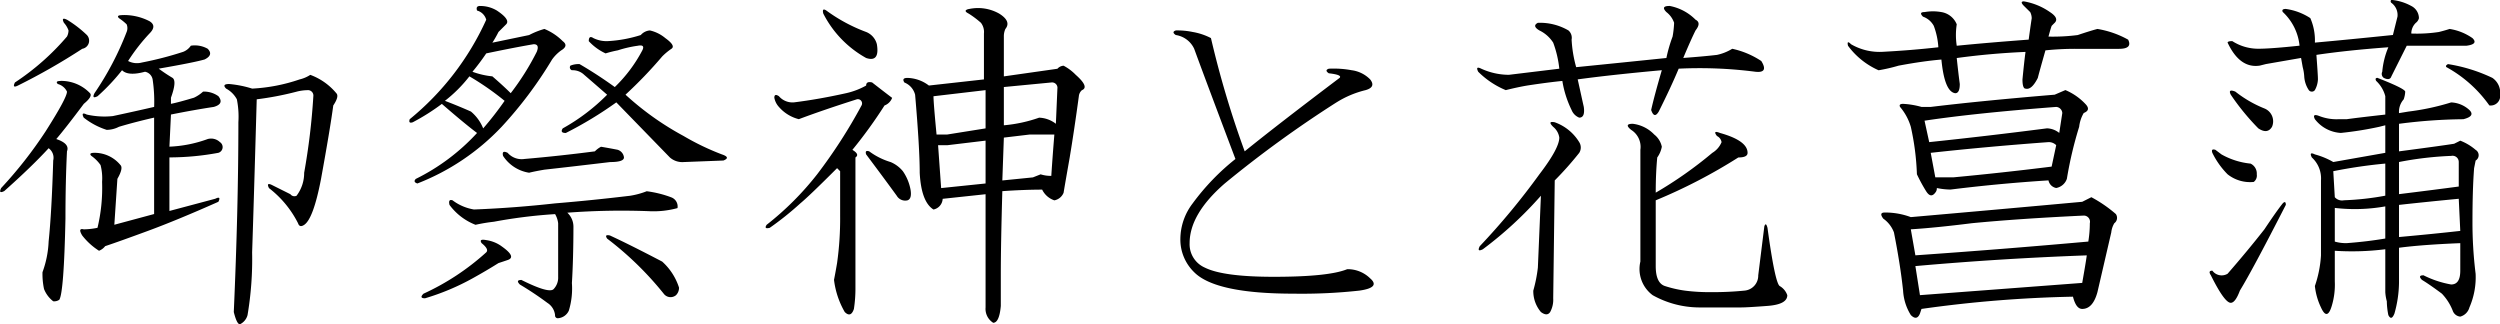
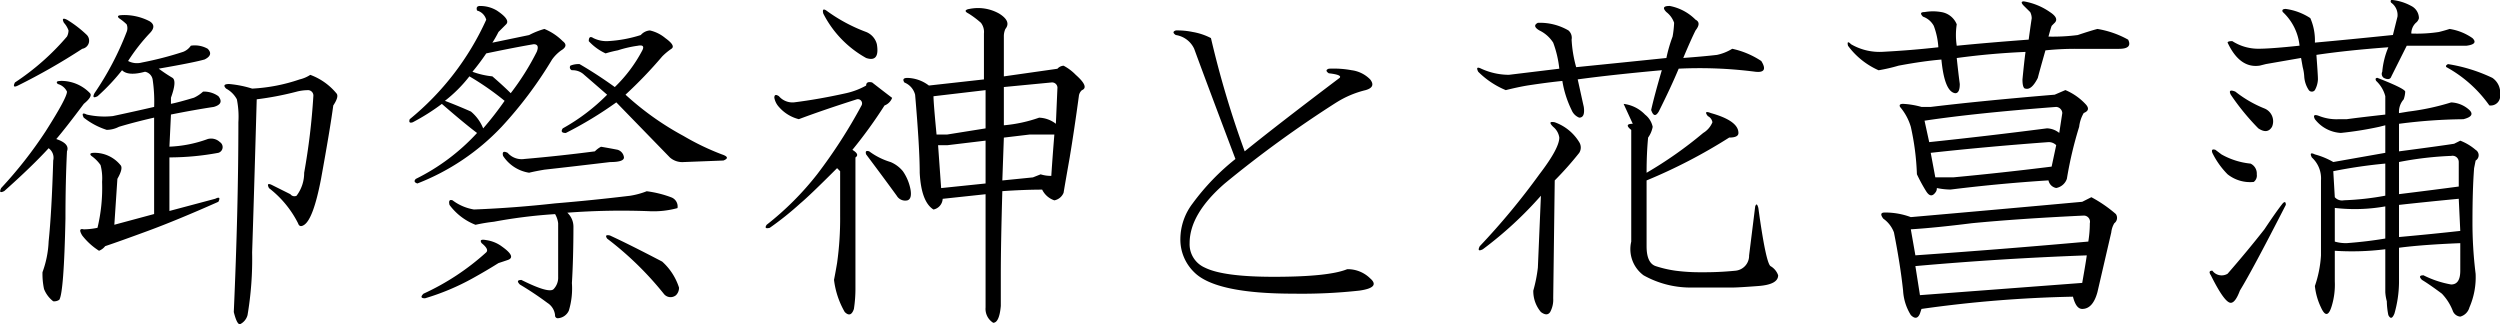
<svg xmlns="http://www.w3.org/2000/svg" id="hanasyoubu_ttl01" width="229.724" height="29.813" viewBox="0 0 229.724 29.813">
  <defs>
    <style>
      .cls-1 {
        fill-rule: evenodd;
      }
    </style>
  </defs>
-   <path id="御祭神と花菖蒲" class="cls-1" d="M920.874,769.548c-0.376,0-.47.1-0.281,0.281a4.826,4.826,0,0,1,.7.563,0.922,0.922,0,0,1,0,.7,27.346,27.346,0,0,1-2.953,5.625q-0.283.564,0.281,0.281a18.719,18.719,0,0,0,2.25-2.39q0.559,0.563,2.109.14a0.878,0.878,0,0,1,.7.7,13.708,13.708,0,0,1,.141,2.532q-1.829.422-3.8,0.843a7.345,7.345,0,0,1-2.391-.14c-0.375-.187-0.47-0.093-0.281.281a6.648,6.648,0,0,0,2.11,1.125,2.486,2.486,0,0,0,1.125-.281q1.4-.423,3.234-0.844v8.859l-3.656.985,0.281-4.219q0.561-.982.281-1.266a3.069,3.069,0,0,0-2.39-1.125c-0.376,0-.471.1-0.282,0.282a3.433,3.433,0,0,1,.844.843,4.844,4.844,0,0,1,.141,1.547,15.714,15.714,0,0,1-.422,4.219,6.523,6.523,0,0,1-1.266.141q-0.562-.139-0.14.562a6.068,6.068,0,0,0,1.546,1.406,1.319,1.319,0,0,0,.563-0.422q1.266-.422,3.937-1.406t6.469-2.672c0.187-.373.093-0.468-0.281-0.281l-4.219,1.125v-4.922a24.807,24.807,0,0,0,4.5-.422,0.548,0.548,0,0,0,.141-0.984,1.171,1.171,0,0,0-1.125-.281,11.538,11.538,0,0,1-3.516.7l0.141-2.953q2.109-.423,3.937-0.7,0.982-.28.422-0.985a2.28,2.28,0,0,0-1.406-.422,3.267,3.267,0,0,1-.844.563c-0.938.281-1.641,0.47-2.109,0.562v-0.562c0.373-1.031.422-1.639,0.14-1.828a14.53,14.53,0,0,1-1.265-.844q3.232-.561,4.219-0.844c0.562-.281.654-0.608,0.281-0.984a2.4,2.4,0,0,0-1.547-.281,1.521,1.521,0,0,1-.7.562,31.528,31.528,0,0,1-3.8.984,1.751,1.751,0,0,1-1.266-.14,17.112,17.112,0,0,1,1.969-2.531q0.7-.7,0-1.125a5.075,5.075,0,0,0-2.531-.563h0Zm-5.625,6.047q-0.564,0-.281.281a1.308,1.308,0,0,1,.843.7q0,0.564-1.968,3.657a38.789,38.789,0,0,1-4.079,5.2c-0.188.375-.094,0.47,0.282,0.281q2.53-2.249,4.078-3.938a1.072,1.072,0,0,1,.422,1.125q-0.143,4.783-.422,7.454a9.209,9.209,0,0,1-.563,2.812,6.648,6.648,0,0,0,.141,1.547,2.635,2.635,0,0,0,.844,1.125,0.807,0.807,0,0,0,.562-0.141q0.422-.7.563-7.453,0-3.375.14-6.187,0.28-.7-0.984-1.125,0.843-.982,2.531-3.235,0.845-.7.563-0.984a3.66,3.66,0,0,0-2.672-1.125h0Zm0.562-5.625c-0.375-.187-0.47-0.092-0.281.281a2.09,2.09,0,0,1,.422.7,1.254,1.254,0,0,1-.141.563,22.693,22.693,0,0,1-4.781,4.219c-0.189.375-.094,0.47,0.281,0.281a58.319,58.319,0,0,0,5.907-3.375,0.757,0.757,0,0,0,.421-1.266,10.459,10.459,0,0,0-1.828-1.406h0Zm22.36,5.062a3.073,3.073,0,0,1-.985.422,15.932,15.932,0,0,1-4.359.844,9.956,9.956,0,0,0-2.109-.422c-0.471,0-.563.141-0.282,0.422a2.393,2.393,0,0,1,.985.984,8.144,8.144,0,0,1,.14,2.11q0,7.876-.422,17.437,0.28,1.125.563,1.125a1.305,1.305,0,0,0,.7-0.843,30.866,30.866,0,0,0,.422-5.766q0.138-4.077.422-14.063a28.254,28.254,0,0,0,3.656-.7,4.211,4.211,0,0,1,.984-0.14,0.5,0.5,0,0,1,.563.562,60.853,60.853,0,0,1-.844,7.031,3.46,3.46,0,0,1-.7,2.11,0.456,0.456,0,0,1-.562-0.141l-1.688-.844q-0.564-.279-0.281.282a9.445,9.445,0,0,1,2.672,3.234c0.092,0.281.281,0.33,0.562,0.141q0.845-.561,1.547-4.219,0.844-4.641,1.125-6.75c0.374-.563.468-0.936,0.281-1.125a5.647,5.647,0,0,0-2.39-1.688h0ZM965.727,789.8c-0.376-.092-0.47,0-0.282.281a29.707,29.707,0,0,1,5.2,5.063,0.783,0.783,0,0,0,1.125.14,0.956,0.956,0,0,0,.281-0.7,5.442,5.442,0,0,0-1.547-2.39q-2.954-1.546-4.781-2.391h0Zm3.375-4.078a7.292,7.292,0,0,1-1.547.422q-3.517.421-6.891,0.7-3.8.421-7.453,0.562a4.445,4.445,0,0,1-1.969-.843q-0.421-.139-0.281.422a5.4,5.4,0,0,0,2.391,1.828,15.738,15.738,0,0,1,1.687-.282,46.588,46.588,0,0,1,5.625-.7,2.174,2.174,0,0,1,.281.844V793.6a1.519,1.519,0,0,1-.421,1.125q-0.423.421-2.954-.844-0.562,0-.14.422a29.577,29.577,0,0,1,2.531,1.688,1.521,1.521,0,0,1,.7,1.125,0.249,0.249,0,0,0,.281.281,1.19,1.19,0,0,0,.985-0.7,7,7,0,0,0,.281-2.532q0.138-2.247.141-5.2a1.753,1.753,0,0,0-.563-1.265,66.863,66.863,0,0,1,7.453-.141,8.321,8.321,0,0,0,2.672-.281,0.894,0.894,0,0,0-.562-0.985,9.953,9.953,0,0,0-2.25-.562h0Zm-2.672-3.8c-0.47-.092-0.985-0.187-1.547-0.281a2.189,2.189,0,0,0-.563.422q-3.236.422-6.468,0.7a1.706,1.706,0,0,1-1.547-.563q-0.564-.279-0.422.282a3.5,3.5,0,0,0,2.391,1.546c0.373-.092.843-0.186,1.406-0.281q2.53-.281,6.047-0.7,1.265,0,1.265-.422a0.828,0.828,0,0,0-.562-0.7h0Zm2.953-10.969a1.217,1.217,0,0,0-.844.422,12.04,12.04,0,0,1-3.094.563,2.76,2.76,0,0,1-1.265-.282q-0.421-.279-0.422.282a4.877,4.877,0,0,0,1.547,1.125,10.052,10.052,0,0,1,1.125-.282,10.582,10.582,0,0,1,1.828-.421q0.7-.139.422,0.421a13.231,13.231,0,0,1-2.531,3.375q-1.549-1.124-3.235-2.109a1.966,1.966,0,0,0-.844.141,0.277,0.277,0,0,0,.141.422,1.522,1.522,0,0,1,1.125.421q0.982,0.845,2.109,1.829a18.144,18.144,0,0,1-4.078,3.093c-0.189.282-.094,0.422,0.282,0.422a35.025,35.025,0,0,0,4.64-2.812l4.922,5.062a1.72,1.72,0,0,0,1.266.422l3.656-.141q0.7-.279-0.141-0.562a22.936,22.936,0,0,1-3.515-1.688,26.5,26.5,0,0,1-5.344-3.8,40.055,40.055,0,0,0,3.375-3.516,5.643,5.643,0,0,1,.844-0.7c0.281-.187.092-0.514-0.563-0.985a3.359,3.359,0,0,0-1.406-.7h0Zm-15.609-2.25q-0.423,0-.282.422a1.2,1.2,0,0,1,.844.844,25.192,25.192,0,0,1-7.031,9.141c-0.095.281,0,.375,0.281,0.281a19.646,19.646,0,0,0,2.672-1.688q2.109,1.83,3.234,2.672a19.165,19.165,0,0,1-5.625,4.219c-0.189.189-.14,0.33,0.141,0.422a21.228,21.228,0,0,0,7.734-5.2,37.333,37.333,0,0,0,4.641-6.188,3.631,3.631,0,0,1,.844-0.844q0.7-.422.14-0.843a5.1,5.1,0,0,0-1.687-1.125,7.221,7.221,0,0,0-1.406.562l-3.375.7a9.6,9.6,0,0,0,.562-0.984l0.7-.7q0.422-.422-0.844-1.266a2.954,2.954,0,0,0-1.546-.422h0Zm4.921,3.516q0.561,0,.282.7a23.372,23.372,0,0,1-2.391,3.8q-0.705-.7-1.687-1.547a7.369,7.369,0,0,1-1.829-.422,20.159,20.159,0,0,0,1.266-1.687q2.67-.561,4.359-0.844h0Zm-5.906,2.953a25.157,25.157,0,0,1,3.235,2.25,29.927,29.927,0,0,1-1.969,2.531,3.926,3.926,0,0,0-1.125-1.547c-0.844-.373-1.642-0.7-2.391-0.984a12.744,12.744,0,0,0,2.25-2.25h0Zm2.953,15.609a3.177,3.177,0,0,0-1.406-.562c-0.47-.092-0.611,0-0.422.281q0.7,0.564.422,0.844a22.589,22.589,0,0,1-5.766,3.8c-0.281.281-.235,0.422,0.141,0.422a21.792,21.792,0,0,0,4.359-1.828q1.266-.7,2.391-1.407c0.281-.092.563-0.186,0.844-0.281q0.843-.281-0.563-1.266h0Zm44.478-14.343v3.515l-3.52.563h-0.985q-0.284-2.954-.281-3.516Zm-1.552-7.453q-0.562.141,0,.421a8.579,8.579,0,0,1,1.125.844,1.381,1.381,0,0,1,.277.985v4.218l-5.058.563a3.383,3.383,0,0,0-1.969-.7c-0.375,0-.47.14-0.281,0.422a1.643,1.643,0,0,1,.984,1.125q0.423,4.923.422,7.171,0.139,2.673,1.266,3.375a1.056,1.056,0,0,0,.844-0.984l3.942-.422v10.406a1.508,1.508,0,0,0,.7,1.407c0.37,0,.61-0.517.7-1.547v-2.953q0-2.67.14-7.594,1.965-.138,3.66-0.141a1.927,1.927,0,0,0,1.12.985,1.147,1.147,0,0,0,.85-0.7c0.09-.563.28-1.64,0.56-3.235q0.42-2.531.84-5.625a0.843,0.843,0,0,1,.28-0.562c0.47-.187.29-0.655-0.56-1.407a4.468,4.468,0,0,0-1.12-.843,0.827,0.827,0,0,0-.57.281l-4.92.7v-3.656a1.623,1.623,0,0,1,.14-0.7c0.38-.468.19-0.936-0.56-1.407a3.945,3.945,0,0,0-2.812-.421h0Zm7.592,6.75a0.494,0.494,0,0,1,.56.562l-0.14,3.234a2.649,2.649,0,0,0-1.54-.562,13.18,13.18,0,0,1-3.24.7v-3.516Zm-1.97,4.781h2.25c-0.09,1.125-.19,2.39-0.28,3.8a3.068,3.068,0,0,1-.98-0.141l-0.71.281-2.81.282,0.14-3.938Zm-4.07.562v3.938l-4.083.422-0.281-3.938H996.7Zm-10.411-5.343c-0.376-.093-0.563,0-0.563.281a6.777,6.777,0,0,1-1.828.7q-2.53.564-4.781,0.844a1.641,1.641,0,0,1-1.406-.563q-0.421-.281-0.422.141a1.7,1.7,0,0,0,.422.844,3.577,3.577,0,0,0,1.828,1.125q2.247-.845,5.344-1.829a0.388,0.388,0,0,1,.422.563,47.348,47.348,0,0,1-4.079,6.328,27.077,27.077,0,0,1-4.64,4.641q-0.284.422,0.281,0.281a28.169,28.169,0,0,0,2.813-2.25q0.843-.7,3.375-3.234l0.281,0.281v4.078a29.324,29.324,0,0,1-.281,4.359q-0.143.845-.282,1.547a7.742,7.742,0,0,0,.985,2.953c0.373,0.374.654,0.282,0.843-.281a12.177,12.177,0,0,0,.141-1.969V782.626q0.422-.281-0.281-0.7a42.729,42.729,0,0,0,2.953-4.078,1.188,1.188,0,0,0,.7-0.7q-0.564-.422-1.828-1.406h0Zm-4.219-6.61c-0.281-.187-0.376-0.092-0.281.281a9.7,9.7,0,0,0,3.937,4.079q1.266,0.422.985-1.266a1.647,1.647,0,0,0-.985-1.125,14.992,14.992,0,0,1-3.656-1.969h0Zm3.938,12.938c-0.282-.093-0.376,0-0.282.281q1.688,2.251,2.813,3.8a0.9,0.9,0,0,0,.984.422c0.282-.093.374-0.422,0.282-0.985a4.366,4.366,0,0,0-.7-1.687,2.907,2.907,0,0,0-1.125-.844,6.378,6.378,0,0,1-1.968-.984h0Zm42.942-4.5a8.953,8.953,0,0,1,2.67-1.125q0.975-.28.42-0.985a2.913,2.913,0,0,0-1.69-.843,9.117,9.117,0,0,0-2.11-.141q-0.42.141,0,.422c0.85,0.094,1.17.235,0.99,0.422q-5.775,4.361-8.72,6.75a89.4,89.4,0,0,1-3.1-10.407,5.717,5.717,0,0,0-1.68-.562,6.869,6.869,0,0,0-1.55-.141q-0.42.143,0,.422a2.223,2.223,0,0,1,1.69,1.266q0.975,2.673,3.79,10.125a21.271,21.271,0,0,0-3.93,4.078,5.43,5.43,0,0,0-1.13,3.234,4.187,4.187,0,0,0,1.27,3.094q1.965,1.971,9.14,1.969a48.573,48.573,0,0,0,6.04-.281c1.32-.187,1.64-0.563.99-1.125a2.945,2.945,0,0,0-2.11-.844q-1.7.7-6.75,0.7-4.635,0-6.33-.844a2.34,2.34,0,0,1-1.4-2.25c0-1.78,1.07-3.608,3.23-5.484a104.709,104.709,0,0,1,10.27-7.453h0Zm27.22,1.968c-0.56,0-.61.189-0.14,0.563a1.845,1.845,0,0,1,.84,1.828v10.266a2.992,2.992,0,0,0,1.13,3.093,8.824,8.824,0,0,0,4.22,1.125h3.94c0.37,0,1.17-.048,2.39-0.14s1.82-.422,1.82-0.985a1.561,1.561,0,0,0-.7-0.843c-0.28-.187-0.66-1.969-1.12-5.344-0.1-.374-0.19-0.422-0.29-0.141l-0.56,4.5a1.382,1.382,0,0,1-1.26,1.407,28.818,28.818,0,0,1-3.1.14,17.228,17.228,0,0,1-2.39-.14,10.558,10.558,0,0,1-1.83-.422q-0.84-.28-0.84-1.828v-6.047a49.2,49.2,0,0,0,7.59-3.938c0.57,0,.85-0.14.85-0.422,0-.749-0.85-1.358-2.53-1.828-0.47-.187-0.57-0.092-0.28.281a0.757,0.757,0,0,1,.42.563,2.065,2.065,0,0,1-.85.984,37.071,37.071,0,0,1-5.2,3.657c0-1.218.05-2.3,0.14-3.235a2.44,2.44,0,0,0,.42-0.984,1.913,1.913,0,0,0-.7-1.125,3.247,3.247,0,0,0-1.97-.985h0Zm-7.17-.14c-0.47-.092-0.52.048-0.14,0.422a1.56,1.56,0,0,1,.56.984q0,0.986-1.83,3.375a64.841,64.841,0,0,1-5.48,6.609c-0.19.376-.1,0.471,0.28,0.282a34.757,34.757,0,0,0,5.34-4.922l-0.28,6.609a13.2,13.2,0,0,1-.42,2.11,2.968,2.968,0,0,0,.7,1.968c0.38,0.282.66,0.282,0.85,0a2.368,2.368,0,0,0,.28-1.265l0.14-10.828a30.457,30.457,0,0,0,2.25-2.532,0.917,0.917,0,0,0,0-.984,4.333,4.333,0,0,0-2.25-1.828h0Zm10.55-10.688c-0.57,0-.66.189-0.29,0.563a2.1,2.1,0,0,1,.71.984,8.992,8.992,0,0,1-.14,1.266,13.255,13.255,0,0,0-.57,1.969q-4.08.422-8.29,0.843a11.58,11.58,0,0,1-.42-2.531,0.893,0.893,0,0,0-.29-0.844,5.2,5.2,0,0,0-2.81-.7c-0.37.189-.33,0.422,0.14,0.7a3.086,3.086,0,0,1,1.27,1.125,9.867,9.867,0,0,1,.56,2.391l-4.64.562a6.165,6.165,0,0,1-2.53-.562c-0.38-.187-0.47-0.092-0.28.281a7.839,7.839,0,0,0,2.53,1.688c0.75-.187,1.41-0.328,1.97-0.422,1.22-.187,2.29-0.328,3.23-0.422a9.453,9.453,0,0,0,.85,2.672,1.249,1.249,0,0,0,.7.7c0.37,0,.51-0.327.42-0.984-0.19-.844-0.37-1.688-0.56-2.532q3.09-.421,7.73-0.843c-0.47,1.6-.79,2.812-0.98,3.656,0.19,0.562.42,0.611,0.7,0.14q1.125-2.247,1.83-3.937a39.955,39.955,0,0,1,7.03.281c0.84,0.1,1.03-.233.56-0.984a7.8,7.8,0,0,0-2.67-1.125,4.444,4.444,0,0,1-1.4.562c-0.85.1-1.88,0.189-3.1,0.282,0.47-1.125.85-1.969,1.13-2.532q0.555-.7,0-0.984a4.545,4.545,0,0,0-2.39-1.266h0Zm32.57-.422q-0.42,0,0,.422c0.19,0.189.38,0.376,0.57,0.563a1.306,1.306,0,0,1,.14.562c-0.1.657-.19,1.314-0.28,1.969q-3.81.284-6.61,0.563a6.5,6.5,0,0,1,0-1.969,1.841,1.841,0,0,0-1.41-1.125,4.379,4.379,0,0,0-1.55,0c-0.37,0-.42.14-0.14,0.422a1.808,1.808,0,0,1,.99.843,6.7,6.7,0,0,1,.42,1.969c-1.69.189-3.42,0.33-5.2,0.422a5.22,5.22,0,0,1-2.82-.7c-0.28-.281-0.37-0.233-0.28.141a7.006,7.006,0,0,0,2.81,2.25,15.547,15.547,0,0,0,1.83-.422c1.5-.282,2.82-0.468,3.94-0.563,0.19,1.969.61,3,1.27,3.094q0.42,0,.42-0.844c-0.1-.749-0.19-1.547-0.28-2.39q3.09-.423,6.32-0.563c-0.09.657-.18,1.5-0.28,2.531,0,0.563.1,0.844,0.28,0.844,0.38,0.1.75-.233,1.13-0.984,0.09-.374.33-1.218,0.7-2.532a26.186,26.186,0,0,1,2.82-.14h3.93c0.85,0,1.13-.281.85-0.844a8.712,8.712,0,0,0-2.82-.984c-0.37.094-.98,0.281-1.82,0.562a18.031,18.031,0,0,1-2.68.141c0.1-.374.19-0.7,0.29-0.985,0.09-.092.18-0.186,0.28-0.281,0.28-.281.14-0.608-0.43-0.984a5.92,5.92,0,0,0-2.39-.985h0Zm2.96,9.7a0.6,0.6,0,0,1,.56.562l-0.28,1.828a1.885,1.885,0,0,0-1.13-.422q-5.475.707-10.82,1.266l-0.43-1.969q4.65-.7,12.1-1.265h0Zm2.39,8.718q-7.74.707-15.75,1.407a6.747,6.747,0,0,0-2.39-.422c-0.38,0-.42.189-0.14,0.562a2.713,2.713,0,0,1,.98,1.266c0.37,1.876.66,3.656,0.84,5.344a4.742,4.742,0,0,0,.71,2.25q0.555,0.56.84-.141l0.14-.422a114.917,114.917,0,0,1,13.92-1.125c0.19,0.749.47,1.125,0.85,1.125,0.65,0,1.12-.514,1.4-1.547l1.27-5.484a2.07,2.07,0,0,1,.28-0.844,0.611,0.611,0,0,0,.14-0.844,12.093,12.093,0,0,0-2.25-1.547Zm0.14,1.266a0.569,0.569,0,0,1,.56.7,10.679,10.679,0,0,1-.14,1.688q-7.875.705-15.89,1.265l-0.42-2.39q2.25-.139,5.62-0.563,4.365-.421,10.27-0.7h0Zm0.28,3.656c-0.09.657-.24,1.5-0.42,2.531q-7.455.564-14.91,1.125l-0.42-2.671q7.875-.7,15.75-0.985h0Zm-3.23-8.156q-4.515.564-9,.984h-1.69l-0.42-2.25q5.055-.559,10.82-0.984a0.962,0.962,0,0,1,.71.281Zm1.26-7.031-0.98.422q-6.75.563-11.39,1.125h-0.85a7.707,7.707,0,0,0-1.69-.282c-0.28,0-.37.1-0.28,0.282a5.012,5.012,0,0,1,.99,1.828,23.46,23.46,0,0,1,.56,4.359,14.827,14.827,0,0,0,.84,1.547c0.29,0.47.57,0.516,0.85,0.141a0.586,0.586,0,0,0,.14-0.422,6.491,6.491,0,0,0,1.26.14q4.5-.559,9-0.843a0.884,0.884,0,0,0,.71.7,1.278,1.278,0,0,0,.98-0.844,35.289,35.289,0,0,1,1.13-4.781,3.207,3.207,0,0,1,.42-1.266c0.47-.187.51-0.468,0.14-0.844a5.416,5.416,0,0,0-1.83-1.265h0Zm29.4,10.687v2.953c-1.13.189-2.3,0.33-3.52,0.422a3.607,3.607,0,0,1-1.12-.14v-3.094a15.916,15.916,0,0,0,4.64-.141h0Zm-9.42-.281c-0.38.47-.94,1.266-1.69,2.391q-1.545,1.971-3.38,4.078a1.056,1.056,0,0,1-1.4-.282c-0.28,0-.33.141-0.14,0.422q1.26,2.532,1.83,2.532,0.42,0,.84-1.125,1.125-1.827,4.22-7.875c0-.282-0.1-0.328-0.28-0.141h0Zm-1.69-8.719a10.781,10.781,0,0,1-2.67-1.547q-0.7-.279-0.42.282a21.638,21.638,0,0,0,2.53,3.093q0.84,0.564,1.26-.14a1.274,1.274,0,0,0-.7-1.688h0Zm11.67-9.984a0.18,0.18,0,0,0,0,.281,1.38,1.38,0,0,1,.56,1.266l-0.42,1.687q-4.08.422-7.17,0.7a5.089,5.089,0,0,0-.42-2.25,5.466,5.466,0,0,0-2.25-.843c-0.28,0-.38.094-0.28,0.281a4.884,4.884,0,0,1,1.54,3.094c-1.78.189-3.04,0.281-3.79,0.281a4.407,4.407,0,0,1-2.39-.7c-0.28,0-.43.048-0.43,0.14,0.75,1.6,1.74,2.3,2.96,2.11l0.56-.141,3.23-.562,0.15,0.843a4.1,4.1,0,0,1,.14.844,2.525,2.525,0,0,0,.42,1.266,0.347,0.347,0,0,0,.56,0,2.225,2.225,0,0,0,.28-0.985c0-.281-0.05-1.03-0.14-2.25q2.82-.421,6.61-0.7a7.431,7.431,0,0,0-.56,2.25,0.448,0.448,0,0,0,.14.563c0.37,0.189.61,0.14,0.7-.141l1.41-2.812h5.48c0.75-.093.94-0.328,0.56-0.7a4.985,4.985,0,0,0-2.1-.843c-0.29.094-.62,0.189-0.99,0.281a13.558,13.558,0,0,1-2.53.141,1.355,1.355,0,0,1,.42-0.985,0.761,0.761,0,0,0,.28-0.422,1.267,1.267,0,0,0-.7-1.125,4.7,4.7,0,0,0-1.83-.562h0Zm-1.26,7.172c-0.19,0-.24.094-0.14,0.281a2.926,2.926,0,0,1,.84,1.406v1.688c-1.69.189-2.86,0.329-3.52,0.422h-0.7a4.368,4.368,0,0,1-1.83-.282q-0.7-.279-0.42.282a3.223,3.223,0,0,0,2.39,1.265,31.639,31.639,0,0,0,3.52-.562l0.56-.141V782.2l-4.78.844a7.078,7.078,0,0,0-1.69-.7c-0.38-.187-0.47-0.092-0.28.281a2.6,2.6,0,0,1,.84,2.11v6.89a10.535,10.535,0,0,1-.56,2.813,5.983,5.983,0,0,0,.56,1.968q0.57,1.266.99-.14a6.73,6.73,0,0,0,.28-2.25V791.2a24.581,24.581,0,0,0,4.64-.14V795a4.057,4.057,0,0,0,.14.844,6.851,6.851,0,0,0,.14,1.266c0.19,0.373.37,0.327,0.56-.141a10.824,10.824,0,0,0,.42-2.813v-3.234q2.115-.281,5.63-0.422v2.531q0,1.266-.84,1.266a9.191,9.191,0,0,1-2.54-.844c-0.37,0-.42.141-0.14,0.422q0.7,0.422,1.83,1.266a4.811,4.811,0,0,1,.99,1.547,0.815,0.815,0,0,0,.7.562,1.2,1.2,0,0,0,.84-0.844,6.924,6.924,0,0,0,.57-3.093,38.053,38.053,0,0,1-.29-4.782q0-2.952.15-4.921l0.14-.7a0.574,0.574,0,0,0,0-.984,4.829,4.829,0,0,0-1.41-.844c-0.19.1-.38,0.189-0.56,0.282-0.57.094-2.25,0.329-5.07,0.7v-2.532a48.441,48.441,0,0,1,5.91-.421c0.75-.187.94-0.468,0.56-0.844a2.628,2.628,0,0,0-1.68-.7,22.4,22.4,0,0,1-3.94.843l-0.85.141a1.729,1.729,0,0,1,.43-1.266,2.419,2.419,0,0,0,.14-0.7c0-.186-0.85-0.608-2.53-1.265h0Zm0.7,7.875v2.953a25.4,25.4,0,0,1-3.8.422,0.879,0.879,0,0,1-.84-0.282l-0.14-2.39a45.693,45.693,0,0,1,4.78-.7h0Zm6.05-.7a0.569,0.569,0,0,1,.7.562v2.25q-2.115.284-5.49,0.7v-2.953a31.317,31.317,0,0,1,4.79-.562h0Zm0.84,6.89c-1.69.189-3.56,0.376-5.63,0.563v-2.953q2.535-.28,5.49-0.563Zm-1.13-15.328c-0.18.1-.23,0.189-0.14,0.281a11.734,11.734,0,0,1,3.94,3.516,0.872,0.872,0,0,0,.99-0.984,1.654,1.654,0,0,0-.71-1.547,14.8,14.8,0,0,0-4.08-1.266h0Zm-20.81,8.3-0.56-.422c-0.28-.092-0.38,0-0.28.281a7.392,7.392,0,0,0,1.4,1.969,3.326,3.326,0,0,0,2.4.7,0.729,0.729,0,0,0,.28-0.7,1.007,1.007,0,0,0-.57-0.984,6.806,6.806,0,0,1-2.67-.844h0Z" transform="translate(-909.656 -768.156)" />
+   <path id="御祭神と花菖蒲" class="cls-1" d="M920.874,769.548c-0.376,0-.47.1-0.281,0.281a4.826,4.826,0,0,1,.7.563,0.922,0.922,0,0,1,0,.7,27.346,27.346,0,0,1-2.953,5.625q-0.283.564,0.281,0.281a18.719,18.719,0,0,0,2.25-2.39q0.559,0.563,2.109.14a0.878,0.878,0,0,1,.7.7,13.708,13.708,0,0,1,.141,2.532q-1.829.422-3.8,0.843a7.345,7.345,0,0,1-2.391-.14c-0.375-.187-0.47-0.093-0.281.281a6.648,6.648,0,0,0,2.11,1.125,2.486,2.486,0,0,0,1.125-.281q1.4-.423,3.234-0.844v8.859l-3.656.985,0.281-4.219q0.561-.982.281-1.266a3.069,3.069,0,0,0-2.39-1.125c-0.376,0-.471.1-0.282,0.282a3.433,3.433,0,0,1,.844.843,4.844,4.844,0,0,1,.141,1.547,15.714,15.714,0,0,1-.422,4.219,6.523,6.523,0,0,1-1.266.141q-0.562-.139-0.14.562a6.068,6.068,0,0,0,1.546,1.406,1.319,1.319,0,0,0,.563-0.422q1.266-.422,3.937-1.406t6.469-2.672c0.187-.373.093-0.468-0.281-0.281l-4.219,1.125v-4.922a24.807,24.807,0,0,0,4.5-.422,0.548,0.548,0,0,0,.141-0.984,1.171,1.171,0,0,0-1.125-.281,11.538,11.538,0,0,1-3.516.7l0.141-2.953q2.109-.423,3.937-0.7,0.982-.28.422-0.985a2.28,2.28,0,0,0-1.406-.422,3.267,3.267,0,0,1-.844.563c-0.938.281-1.641,0.47-2.109,0.562v-0.562c0.373-1.031.422-1.639,0.14-1.828a14.53,14.53,0,0,1-1.265-.844q3.232-.561,4.219-0.844c0.562-.281.654-0.608,0.281-0.984a2.4,2.4,0,0,0-1.547-.281,1.521,1.521,0,0,1-.7.562,31.528,31.528,0,0,1-3.8.984,1.751,1.751,0,0,1-1.266-.14,17.112,17.112,0,0,1,1.969-2.531q0.7-.7,0-1.125a5.075,5.075,0,0,0-2.531-.563h0Zm-5.625,6.047q-0.564,0-.281.281a1.308,1.308,0,0,1,.843.7q0,0.564-1.968,3.657a38.789,38.789,0,0,1-4.079,5.2c-0.188.375-.094,0.47,0.282,0.281q2.53-2.249,4.078-3.938a1.072,1.072,0,0,1,.422,1.125q-0.143,4.783-.422,7.454a9.209,9.209,0,0,1-.563,2.812,6.648,6.648,0,0,0,.141,1.547,2.635,2.635,0,0,0,.844,1.125,0.807,0.807,0,0,0,.562-0.141q0.422-.7.563-7.453,0-3.375.14-6.187,0.28-.7-0.984-1.125,0.843-.982,2.531-3.235,0.845-.7.563-0.984a3.66,3.66,0,0,0-2.672-1.125h0Zm0.562-5.625c-0.375-.187-0.47-0.092-0.281.281a2.09,2.09,0,0,1,.422.7,1.254,1.254,0,0,1-.141.563,22.693,22.693,0,0,1-4.781,4.219c-0.189.375-.094,0.47,0.281,0.281a58.319,58.319,0,0,0,5.907-3.375,0.757,0.757,0,0,0,.421-1.266,10.459,10.459,0,0,0-1.828-1.406h0Zm22.36,5.062a3.073,3.073,0,0,1-.985.422,15.932,15.932,0,0,1-4.359.844,9.956,9.956,0,0,0-2.109-.422c-0.471,0-.563.141-0.282,0.422a2.393,2.393,0,0,1,.985.984,8.144,8.144,0,0,1,.14,2.11q0,7.876-.422,17.437,0.28,1.125.563,1.125a1.305,1.305,0,0,0,.7-0.843,30.866,30.866,0,0,0,.422-5.766q0.138-4.077.422-14.063a28.254,28.254,0,0,0,3.656-.7,4.211,4.211,0,0,1,.984-0.14,0.5,0.5,0,0,1,.563.562,60.853,60.853,0,0,1-.844,7.031,3.46,3.46,0,0,1-.7,2.11,0.456,0.456,0,0,1-.562-0.141l-1.688-.844q-0.564-.279-0.281.282a9.445,9.445,0,0,1,2.672,3.234c0.092,0.281.281,0.33,0.562,0.141q0.845-.561,1.547-4.219,0.844-4.641,1.125-6.75c0.374-.563.468-0.936,0.281-1.125a5.647,5.647,0,0,0-2.39-1.688h0ZM965.727,789.8c-0.376-.092-0.47,0-0.282.281a29.707,29.707,0,0,1,5.2,5.063,0.783,0.783,0,0,0,1.125.14,0.956,0.956,0,0,0,.281-0.7,5.442,5.442,0,0,0-1.547-2.39q-2.954-1.546-4.781-2.391h0Zm3.375-4.078a7.292,7.292,0,0,1-1.547.422q-3.517.421-6.891,0.7-3.8.421-7.453,0.562a4.445,4.445,0,0,1-1.969-.843q-0.421-.139-0.281.422a5.4,5.4,0,0,0,2.391,1.828,15.738,15.738,0,0,1,1.687-.282,46.588,46.588,0,0,1,5.625-.7,2.174,2.174,0,0,1,.281.844V793.6a1.519,1.519,0,0,1-.421,1.125q-0.423.421-2.954-.844-0.562,0-.14.422a29.577,29.577,0,0,1,2.531,1.688,1.521,1.521,0,0,1,.7,1.125,0.249,0.249,0,0,0,.281.281,1.19,1.19,0,0,0,.985-0.7,7,7,0,0,0,.281-2.532q0.138-2.247.141-5.2a1.753,1.753,0,0,0-.563-1.265,66.863,66.863,0,0,1,7.453-.141,8.321,8.321,0,0,0,2.672-.281,0.894,0.894,0,0,0-.562-0.985,9.953,9.953,0,0,0-2.25-.562h0Zm-2.672-3.8c-0.47-.092-0.985-0.187-1.547-0.281a2.189,2.189,0,0,0-.563.422q-3.236.422-6.468,0.7a1.706,1.706,0,0,1-1.547-.563q-0.564-.279-0.422.282a3.5,3.5,0,0,0,2.391,1.546c0.373-.092.843-0.186,1.406-0.281q2.53-.281,6.047-0.7,1.265,0,1.265-.422a0.828,0.828,0,0,0-.562-0.7h0Zm2.953-10.969a1.217,1.217,0,0,0-.844.422,12.04,12.04,0,0,1-3.094.563,2.76,2.76,0,0,1-1.265-.282q-0.421-.279-0.422.282a4.877,4.877,0,0,0,1.547,1.125,10.052,10.052,0,0,1,1.125-.282,10.582,10.582,0,0,1,1.828-.421q0.7-.139.422,0.421a13.231,13.231,0,0,1-2.531,3.375q-1.549-1.124-3.235-2.109a1.966,1.966,0,0,0-.844.141,0.277,0.277,0,0,0,.141.422,1.522,1.522,0,0,1,1.125.421q0.982,0.845,2.109,1.829a18.144,18.144,0,0,1-4.078,3.093c-0.189.282-.094,0.422,0.282,0.422a35.025,35.025,0,0,0,4.64-2.812l4.922,5.062a1.72,1.72,0,0,0,1.266.422l3.656-.141q0.7-.279-0.141-0.562a22.936,22.936,0,0,1-3.515-1.688,26.5,26.5,0,0,1-5.344-3.8,40.055,40.055,0,0,0,3.375-3.516,5.643,5.643,0,0,1,.844-0.7c0.281-.187.092-0.514-0.563-0.985a3.359,3.359,0,0,0-1.406-.7h0Zm-15.609-2.25q-0.423,0-.282.422a1.2,1.2,0,0,1,.844.844,25.192,25.192,0,0,1-7.031,9.141c-0.095.281,0,.375,0.281,0.281a19.646,19.646,0,0,0,2.672-1.688q2.109,1.83,3.234,2.672a19.165,19.165,0,0,1-5.625,4.219c-0.189.189-.14,0.33,0.141,0.422a21.228,21.228,0,0,0,7.734-5.2,37.333,37.333,0,0,0,4.641-6.188,3.631,3.631,0,0,1,.844-0.844q0.7-.422.14-0.843a5.1,5.1,0,0,0-1.687-1.125,7.221,7.221,0,0,0-1.406.562l-3.375.7a9.6,9.6,0,0,0,.562-0.984l0.7-.7q0.422-.422-0.844-1.266a2.954,2.954,0,0,0-1.546-.422h0Zm4.921,3.516q0.561,0,.282.7a23.372,23.372,0,0,1-2.391,3.8q-0.705-.7-1.687-1.547a7.369,7.369,0,0,1-1.829-.422,20.159,20.159,0,0,0,1.266-1.687q2.67-.561,4.359-0.844h0Zm-5.906,2.953a25.157,25.157,0,0,1,3.235,2.25,29.927,29.927,0,0,1-1.969,2.531,3.926,3.926,0,0,0-1.125-1.547c-0.844-.373-1.642-0.7-2.391-0.984a12.744,12.744,0,0,0,2.25-2.25h0Zm2.953,15.609a3.177,3.177,0,0,0-1.406-.562c-0.47-.092-0.611,0-0.422.281q0.7,0.564.422,0.844a22.589,22.589,0,0,1-5.766,3.8c-0.281.281-.235,0.422,0.141,0.422a21.792,21.792,0,0,0,4.359-1.828q1.266-.7,2.391-1.407c0.281-.092.563-0.186,0.844-0.281q0.843-.281-0.563-1.266h0Zm44.478-14.343v3.515l-3.52.563h-0.985q-0.284-2.954-.281-3.516Zm-1.552-7.453q-0.562.141,0,.421a8.579,8.579,0,0,1,1.125.844,1.381,1.381,0,0,1,.277.985v4.218l-5.058.563a3.383,3.383,0,0,0-1.969-.7c-0.375,0-.47.14-0.281,0.422a1.643,1.643,0,0,1,.984,1.125q0.423,4.923.422,7.171,0.139,2.673,1.266,3.375a1.056,1.056,0,0,0,.844-0.984l3.942-.422v10.406a1.508,1.508,0,0,0,.7,1.407c0.37,0,.61-0.517.7-1.547v-2.953q0-2.67.14-7.594,1.965-.138,3.66-0.141a1.927,1.927,0,0,0,1.12.985,1.147,1.147,0,0,0,.85-0.7c0.09-.563.28-1.64,0.56-3.235q0.42-2.531.84-5.625a0.843,0.843,0,0,1,.28-0.562c0.47-.187.29-0.655-0.56-1.407a4.468,4.468,0,0,0-1.12-.843,0.827,0.827,0,0,0-.57.281l-4.92.7v-3.656a1.623,1.623,0,0,1,.14-0.7c0.38-.468.19-0.936-0.56-1.407a3.945,3.945,0,0,0-2.812-.421h0Zm7.592,6.75a0.494,0.494,0,0,1,.56.562l-0.14,3.234a2.649,2.649,0,0,0-1.54-.562,13.18,13.18,0,0,1-3.24.7v-3.516Zm-1.97,4.781h2.25c-0.09,1.125-.19,2.39-0.28,3.8a3.068,3.068,0,0,1-.98-0.141l-0.71.281-2.81.282,0.14-3.938Zm-4.07.562v3.938l-4.083.422-0.281-3.938H996.7Zm-10.411-5.343c-0.376-.093-0.563,0-0.563.281a6.777,6.777,0,0,1-1.828.7q-2.53.564-4.781,0.844a1.641,1.641,0,0,1-1.406-.563q-0.421-.281-0.422.141a1.7,1.7,0,0,0,.422.844,3.577,3.577,0,0,0,1.828,1.125q2.247-.845,5.344-1.829a0.388,0.388,0,0,1,.422.563,47.348,47.348,0,0,1-4.079,6.328,27.077,27.077,0,0,1-4.64,4.641q-0.284.422,0.281,0.281a28.169,28.169,0,0,0,2.813-2.25q0.843-.7,3.375-3.234l0.281,0.281v4.078a29.324,29.324,0,0,1-.281,4.359q-0.143.845-.282,1.547a7.742,7.742,0,0,0,.985,2.953c0.373,0.374.654,0.282,0.843-.281a12.177,12.177,0,0,0,.141-1.969V782.626q0.422-.281-0.281-0.7a42.729,42.729,0,0,0,2.953-4.078,1.188,1.188,0,0,0,.7-0.7q-0.564-.422-1.828-1.406h0Zm-4.219-6.61c-0.281-.187-0.376-0.092-0.281.281a9.7,9.7,0,0,0,3.937,4.079q1.266,0.422.985-1.266a1.647,1.647,0,0,0-.985-1.125,14.992,14.992,0,0,1-3.656-1.969h0Zm3.938,12.938c-0.282-.093-0.376,0-0.282.281q1.688,2.251,2.813,3.8a0.9,0.9,0,0,0,.984.422c0.282-.093.374-0.422,0.282-0.985a4.366,4.366,0,0,0-.7-1.687,2.907,2.907,0,0,0-1.125-.844,6.378,6.378,0,0,1-1.968-.984h0Zm42.942-4.5a8.953,8.953,0,0,1,2.67-1.125q0.975-.28.42-0.985a2.913,2.913,0,0,0-1.69-.843,9.117,9.117,0,0,0-2.11-.141q-0.42.141,0,.422c0.85,0.094,1.17.235,0.99,0.422q-5.775,4.361-8.72,6.75a89.4,89.4,0,0,1-3.1-10.407,5.717,5.717,0,0,0-1.68-.562,6.869,6.869,0,0,0-1.55-.141q-0.42.143,0,.422a2.223,2.223,0,0,1,1.69,1.266q0.975,2.673,3.79,10.125a21.271,21.271,0,0,0-3.93,4.078,5.43,5.43,0,0,0-1.13,3.234,4.187,4.187,0,0,0,1.27,3.094q1.965,1.971,9.14,1.969a48.573,48.573,0,0,0,6.04-.281c1.32-.187,1.64-0.563.99-1.125a2.945,2.945,0,0,0-2.11-.844q-1.7.7-6.75,0.7-4.635,0-6.33-.844a2.34,2.34,0,0,1-1.4-2.25c0-1.78,1.07-3.608,3.23-5.484a104.709,104.709,0,0,1,10.27-7.453h0Zm27.22,1.968c-0.56,0-.61.189-0.14,0.563v10.266a2.992,2.992,0,0,0,1.13,3.093,8.824,8.824,0,0,0,4.22,1.125h3.94c0.37,0,1.17-.048,2.39-0.14s1.82-.422,1.82-0.985a1.561,1.561,0,0,0-.7-0.843c-0.28-.187-0.66-1.969-1.12-5.344-0.1-.374-0.19-0.422-0.29-0.141l-0.56,4.5a1.382,1.382,0,0,1-1.26,1.407,28.818,28.818,0,0,1-3.1.14,17.228,17.228,0,0,1-2.39-.14,10.558,10.558,0,0,1-1.83-.422q-0.84-.28-0.84-1.828v-6.047a49.2,49.2,0,0,0,7.59-3.938c0.57,0,.85-0.14.85-0.422,0-.749-0.85-1.358-2.53-1.828-0.47-.187-0.57-0.092-0.28.281a0.757,0.757,0,0,1,.42.563,2.065,2.065,0,0,1-.85.984,37.071,37.071,0,0,1-5.2,3.657c0-1.218.05-2.3,0.14-3.235a2.44,2.44,0,0,0,.42-0.984,1.913,1.913,0,0,0-.7-1.125,3.247,3.247,0,0,0-1.97-.985h0Zm-7.17-.14c-0.47-.092-0.52.048-0.14,0.422a1.56,1.56,0,0,1,.56.984q0,0.986-1.83,3.375a64.841,64.841,0,0,1-5.48,6.609c-0.19.376-.1,0.471,0.28,0.282a34.757,34.757,0,0,0,5.34-4.922l-0.28,6.609a13.2,13.2,0,0,1-.42,2.11,2.968,2.968,0,0,0,.7,1.968c0.38,0.282.66,0.282,0.85,0a2.368,2.368,0,0,0,.28-1.265l0.14-10.828a30.457,30.457,0,0,0,2.25-2.532,0.917,0.917,0,0,0,0-.984,4.333,4.333,0,0,0-2.25-1.828h0Zm10.55-10.688c-0.57,0-.66.189-0.29,0.563a2.1,2.1,0,0,1,.71.984,8.992,8.992,0,0,1-.14,1.266,13.255,13.255,0,0,0-.57,1.969q-4.08.422-8.29,0.843a11.58,11.58,0,0,1-.42-2.531,0.893,0.893,0,0,0-.29-0.844,5.2,5.2,0,0,0-2.81-.7c-0.37.189-.33,0.422,0.14,0.7a3.086,3.086,0,0,1,1.27,1.125,9.867,9.867,0,0,1,.56,2.391l-4.64.562a6.165,6.165,0,0,1-2.53-.562c-0.38-.187-0.47-0.092-0.28.281a7.839,7.839,0,0,0,2.53,1.688c0.75-.187,1.41-0.328,1.97-0.422,1.22-.187,2.29-0.328,3.23-0.422a9.453,9.453,0,0,0,.85,2.672,1.249,1.249,0,0,0,.7.7c0.37,0,.51-0.327.42-0.984-0.19-.844-0.37-1.688-0.56-2.532q3.09-.421,7.73-0.843c-0.47,1.6-.79,2.812-0.98,3.656,0.19,0.562.42,0.611,0.7,0.14q1.125-2.247,1.83-3.937a39.955,39.955,0,0,1,7.03.281c0.84,0.1,1.03-.233.56-0.984a7.8,7.8,0,0,0-2.67-1.125,4.444,4.444,0,0,1-1.4.562c-0.85.1-1.88,0.189-3.1,0.282,0.47-1.125.85-1.969,1.13-2.532q0.555-.7,0-0.984a4.545,4.545,0,0,0-2.39-1.266h0Zm32.57-.422q-0.42,0,0,.422c0.19,0.189.38,0.376,0.57,0.563a1.306,1.306,0,0,1,.14.562c-0.1.657-.19,1.314-0.28,1.969q-3.81.284-6.61,0.563a6.5,6.5,0,0,1,0-1.969,1.841,1.841,0,0,0-1.41-1.125,4.379,4.379,0,0,0-1.55,0c-0.37,0-.42.14-0.14,0.422a1.808,1.808,0,0,1,.99.843,6.7,6.7,0,0,1,.42,1.969c-1.69.189-3.42,0.33-5.2,0.422a5.22,5.22,0,0,1-2.82-.7c-0.28-.281-0.37-0.233-0.28.141a7.006,7.006,0,0,0,2.81,2.25,15.547,15.547,0,0,0,1.83-.422c1.5-.282,2.82-0.468,3.94-0.563,0.19,1.969.61,3,1.27,3.094q0.42,0,.42-0.844c-0.1-.749-0.19-1.547-0.28-2.39q3.09-.423,6.32-0.563c-0.09.657-.18,1.5-0.28,2.531,0,0.563.1,0.844,0.28,0.844,0.38,0.1.75-.233,1.13-0.984,0.09-.374.33-1.218,0.7-2.532a26.186,26.186,0,0,1,2.82-.14h3.93c0.85,0,1.13-.281.85-0.844a8.712,8.712,0,0,0-2.82-.984c-0.37.094-.98,0.281-1.82,0.562a18.031,18.031,0,0,1-2.68.141c0.1-.374.19-0.7,0.29-0.985,0.09-.092.18-0.186,0.28-0.281,0.28-.281.14-0.608-0.43-0.984a5.92,5.92,0,0,0-2.39-.985h0Zm2.96,9.7a0.6,0.6,0,0,1,.56.562l-0.28,1.828a1.885,1.885,0,0,0-1.13-.422q-5.475.707-10.82,1.266l-0.43-1.969q4.65-.7,12.1-1.265h0Zm2.39,8.718q-7.74.707-15.75,1.407a6.747,6.747,0,0,0-2.39-.422c-0.38,0-.42.189-0.14,0.562a2.713,2.713,0,0,1,.98,1.266c0.37,1.876.66,3.656,0.84,5.344a4.742,4.742,0,0,0,.71,2.25q0.555,0.56.84-.141l0.14-.422a114.917,114.917,0,0,1,13.92-1.125c0.19,0.749.47,1.125,0.85,1.125,0.65,0,1.12-.514,1.4-1.547l1.27-5.484a2.07,2.07,0,0,1,.28-0.844,0.611,0.611,0,0,0,.14-0.844,12.093,12.093,0,0,0-2.25-1.547Zm0.14,1.266a0.569,0.569,0,0,1,.56.7,10.679,10.679,0,0,1-.14,1.688q-7.875.705-15.89,1.265l-0.42-2.39q2.25-.139,5.62-0.563,4.365-.421,10.27-0.7h0Zm0.28,3.656c-0.09.657-.24,1.5-0.42,2.531q-7.455.564-14.91,1.125l-0.42-2.671q7.875-.7,15.75-0.985h0Zm-3.23-8.156q-4.515.564-9,.984h-1.69l-0.42-2.25q5.055-.559,10.82-0.984a0.962,0.962,0,0,1,.71.281Zm1.26-7.031-0.98.422q-6.75.563-11.39,1.125h-0.85a7.707,7.707,0,0,0-1.69-.282c-0.28,0-.37.1-0.28,0.282a5.012,5.012,0,0,1,.99,1.828,23.46,23.46,0,0,1,.56,4.359,14.827,14.827,0,0,0,.84,1.547c0.29,0.47.57,0.516,0.85,0.141a0.586,0.586,0,0,0,.14-0.422,6.491,6.491,0,0,0,1.26.14q4.5-.559,9-0.843a0.884,0.884,0,0,0,.71.7,1.278,1.278,0,0,0,.98-0.844,35.289,35.289,0,0,1,1.13-4.781,3.207,3.207,0,0,1,.42-1.266c0.47-.187.51-0.468,0.14-0.844a5.416,5.416,0,0,0-1.83-1.265h0Zm29.4,10.687v2.953c-1.13.189-2.3,0.33-3.52,0.422a3.607,3.607,0,0,1-1.12-.14v-3.094a15.916,15.916,0,0,0,4.64-.141h0Zm-9.42-.281c-0.38.47-.94,1.266-1.69,2.391q-1.545,1.971-3.38,4.078a1.056,1.056,0,0,1-1.4-.282c-0.28,0-.33.141-0.14,0.422q1.26,2.532,1.83,2.532,0.42,0,.84-1.125,1.125-1.827,4.22-7.875c0-.282-0.1-0.328-0.28-0.141h0Zm-1.69-8.719a10.781,10.781,0,0,1-2.67-1.547q-0.7-.279-0.42.282a21.638,21.638,0,0,0,2.53,3.093q0.84,0.564,1.26-.14a1.274,1.274,0,0,0-.7-1.688h0Zm11.67-9.984a0.18,0.18,0,0,0,0,.281,1.38,1.38,0,0,1,.56,1.266l-0.42,1.687q-4.08.422-7.17,0.7a5.089,5.089,0,0,0-.42-2.25,5.466,5.466,0,0,0-2.25-.843c-0.28,0-.38.094-0.28,0.281a4.884,4.884,0,0,1,1.54,3.094c-1.78.189-3.04,0.281-3.79,0.281a4.407,4.407,0,0,1-2.39-.7c-0.28,0-.43.048-0.43,0.14,0.75,1.6,1.74,2.3,2.96,2.11l0.56-.141,3.23-.562,0.15,0.843a4.1,4.1,0,0,1,.14.844,2.525,2.525,0,0,0,.42,1.266,0.347,0.347,0,0,0,.56,0,2.225,2.225,0,0,0,.28-0.985c0-.281-0.05-1.03-0.14-2.25q2.82-.421,6.61-0.7a7.431,7.431,0,0,0-.56,2.25,0.448,0.448,0,0,0,.14.563c0.37,0.189.61,0.14,0.7-.141l1.41-2.812h5.48c0.75-.093.94-0.328,0.56-0.7a4.985,4.985,0,0,0-2.1-.843c-0.29.094-.62,0.189-0.99,0.281a13.558,13.558,0,0,1-2.53.141,1.355,1.355,0,0,1,.42-0.985,0.761,0.761,0,0,0,.28-0.422,1.267,1.267,0,0,0-.7-1.125,4.7,4.7,0,0,0-1.83-.562h0Zm-1.26,7.172c-0.19,0-.24.094-0.14,0.281a2.926,2.926,0,0,1,.84,1.406v1.688c-1.69.189-2.86,0.329-3.52,0.422h-0.7a4.368,4.368,0,0,1-1.83-.282q-0.7-.279-0.42.282a3.223,3.223,0,0,0,2.39,1.265,31.639,31.639,0,0,0,3.52-.562l0.56-.141V782.2l-4.78.844a7.078,7.078,0,0,0-1.69-.7c-0.38-.187-0.47-0.092-0.28.281a2.6,2.6,0,0,1,.84,2.11v6.89a10.535,10.535,0,0,1-.56,2.813,5.983,5.983,0,0,0,.56,1.968q0.57,1.266.99-.14a6.73,6.73,0,0,0,.28-2.25V791.2a24.581,24.581,0,0,0,4.64-.14V795a4.057,4.057,0,0,0,.14.844,6.851,6.851,0,0,0,.14,1.266c0.19,0.373.37,0.327,0.56-.141a10.824,10.824,0,0,0,.42-2.813v-3.234q2.115-.281,5.63-0.422v2.531q0,1.266-.84,1.266a9.191,9.191,0,0,1-2.54-.844c-0.37,0-.42.141-0.14,0.422q0.7,0.422,1.83,1.266a4.811,4.811,0,0,1,.99,1.547,0.815,0.815,0,0,0,.7.562,1.2,1.2,0,0,0,.84-0.844,6.924,6.924,0,0,0,.57-3.093,38.053,38.053,0,0,1-.29-4.782q0-2.952.15-4.921l0.14-.7a0.574,0.574,0,0,0,0-.984,4.829,4.829,0,0,0-1.41-.844c-0.19.1-.38,0.189-0.56,0.282-0.57.094-2.25,0.329-5.07,0.7v-2.532a48.441,48.441,0,0,1,5.91-.421c0.75-.187.94-0.468,0.56-0.844a2.628,2.628,0,0,0-1.68-.7,22.4,22.4,0,0,1-3.94.843l-0.85.141a1.729,1.729,0,0,1,.43-1.266,2.419,2.419,0,0,0,.14-0.7c0-.186-0.85-0.608-2.53-1.265h0Zm0.7,7.875v2.953a25.4,25.4,0,0,1-3.8.422,0.879,0.879,0,0,1-.84-0.282l-0.14-2.39a45.693,45.693,0,0,1,4.78-.7h0Zm6.05-.7a0.569,0.569,0,0,1,.7.562v2.25q-2.115.284-5.49,0.7v-2.953a31.317,31.317,0,0,1,4.79-.562h0Zm0.84,6.89c-1.69.189-3.56,0.376-5.63,0.563v-2.953q2.535-.28,5.49-0.563Zm-1.13-15.328c-0.18.1-.23,0.189-0.14,0.281a11.734,11.734,0,0,1,3.94,3.516,0.872,0.872,0,0,0,.99-0.984,1.654,1.654,0,0,0-.71-1.547,14.8,14.8,0,0,0-4.08-1.266h0Zm-20.81,8.3-0.56-.422c-0.28-.092-0.38,0-0.28.281a7.392,7.392,0,0,0,1.4,1.969,3.326,3.326,0,0,0,2.4.7,0.729,0.729,0,0,0,.28-0.7,1.007,1.007,0,0,0-.57-0.984,6.806,6.806,0,0,1-2.67-.844h0Z" transform="translate(-909.656 -768.156)" />
</svg>